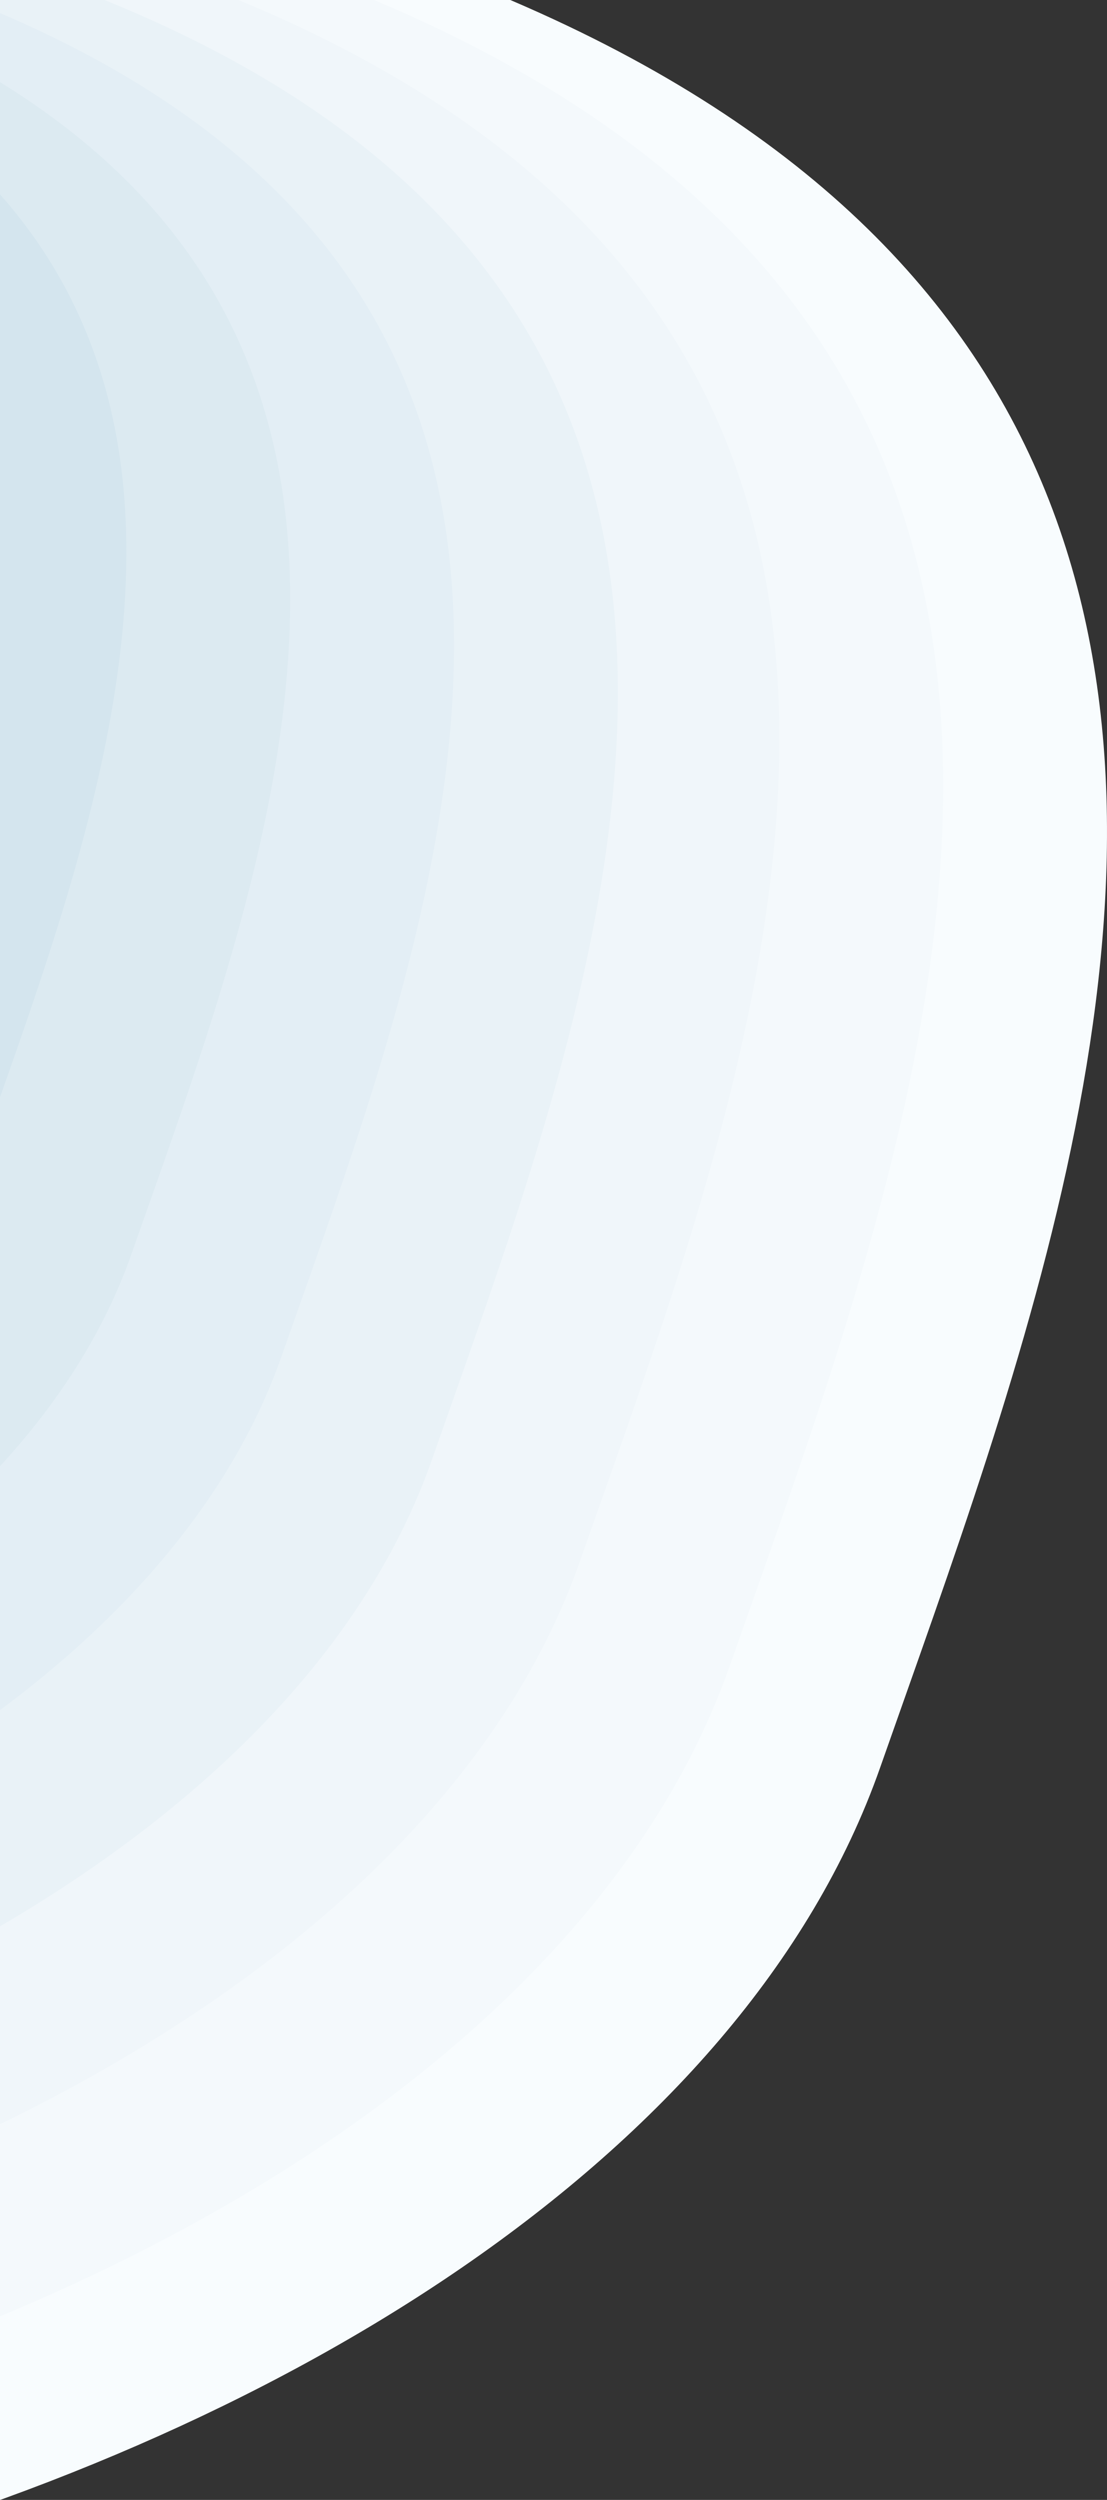
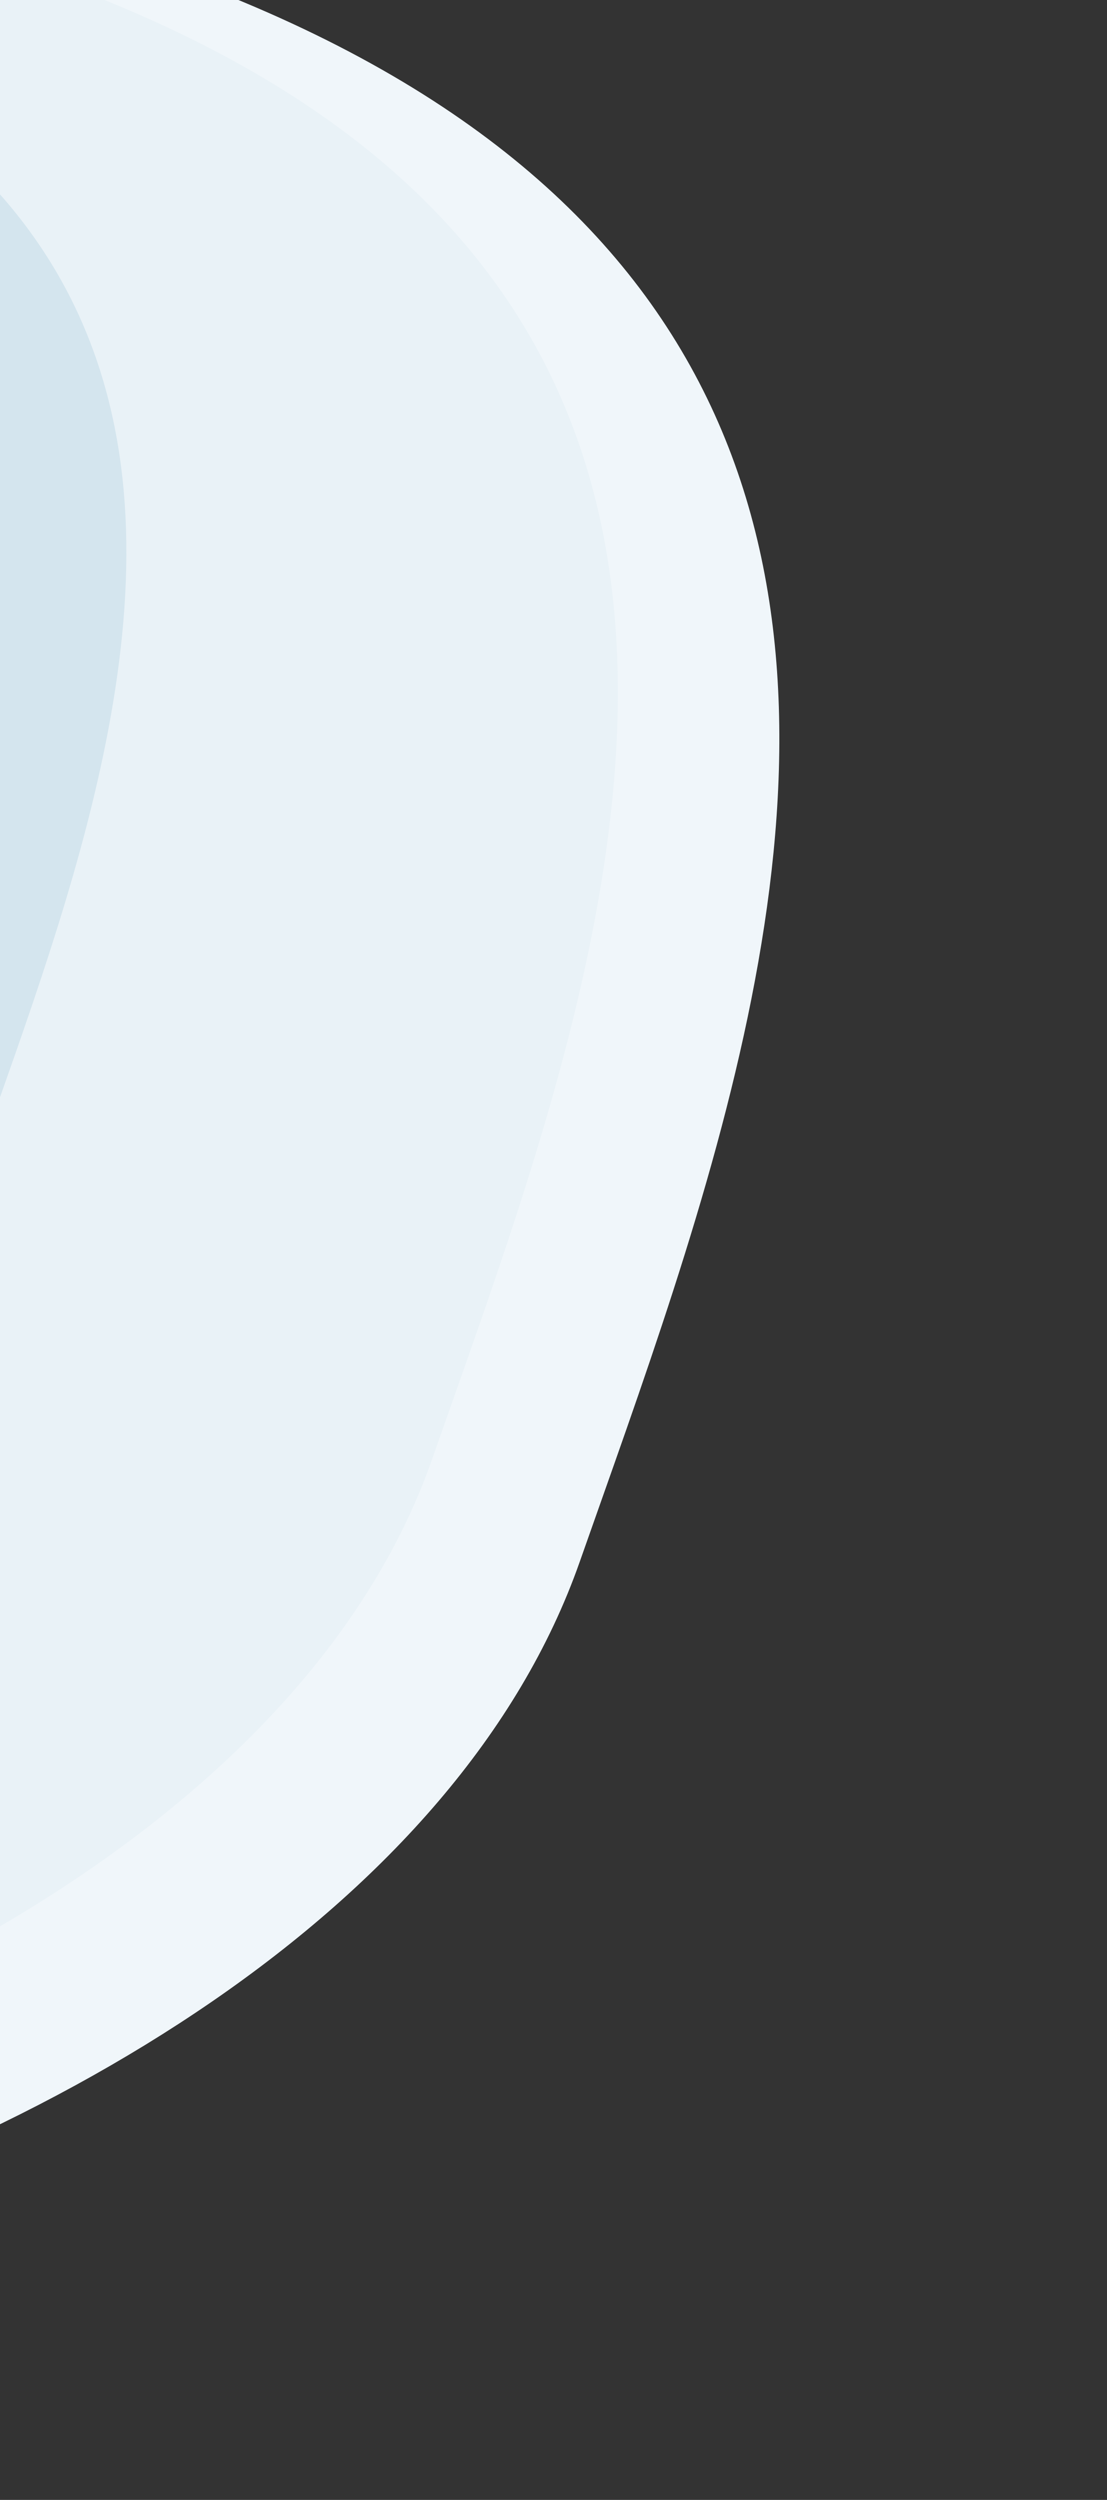
<svg xmlns="http://www.w3.org/2000/svg" width="473px" height="1068px" viewBox="0 0 473 1068">
  <rect x="0" y="0" width="473" height="1068" fill="#333333" stroke="none" />
  <title>cool-background 2</title>
  <g id="pages" stroke="none" stroke-width="1" fill="none" fill-rule="evenodd">
    <g id="Homepage" fill-rule="nonzero">
      <g id="cool-background" transform="translate(-1771, -93)">
-         <path d="M69.002,375.101 C-40.398,610.46 -19.709,758.019 131.056,817.778 C357.21,907.416 894.958,943.27 1119.735,1137.718 C1344.505,1332.163 2029.861,1181.843 2147.073,848.114 C2264.285,514.385 2475.325,0 1362.491,0 C620.594,0 189.439,125.031 69.005,375.101 L69.002,375.101 Z" id="Path" fill="#F8FCFE" />
-         <path d="M128.881,359.73 C26.014,581.052 45.468,719.81 187.23,776.005 C399.88,860.297 905.516,894.013 1116.871,1076.864 C1328.218,1259.712 1972.648,1118.358 2082.861,804.532 C2193.074,490.707 2391.511,7 1345.13,7 C647.535,7 242.127,124.574 128.885,359.73 L128.881,359.73 Z" id="Path" fill="#F4F9FC" />
        <path d="M189.73,344.052 C93.445,551.145 111.654,680.982 244.346,733.564 C443.39,812.437 916.674,843.985 1114.507,1015.081 C1312.332,1186.173 1915.531,1053.906 2018.692,760.258 C2121.854,466.609 2307.595,14 1328.162,14 C675.2,14 295.73,124.015 189.733,344.052 L189.73,344.052 Z" id="Path" fill="#F0F6FA" />
        <path d="M251.579,328.681 C161.875,521.737 178.839,642.774 302.462,691.791 C487.9,765.318 928.833,794.728 1113.143,954.227 C1297.446,1113.722 1859.414,990.421 1955.523,716.676 C2051.633,442.931 2224.678,21 1312.194,21 C703.865,21 350.334,123.558 251.582,328.681 L251.579,328.681 Z" id="Path" fill="#E9F2F7" />
-         <path d="M311.458,313.003 C228.288,491.83 244.016,603.946 358.636,649.351 C530.569,717.458 939.391,744.7 1110.278,892.443 C1281.16,1040.183 1802.201,925.969 1891.311,672.401 C1980.422,418.832 2140.865,28 1294.833,28 C730.806,28 403.021,122.999 311.461,313.003 L311.458,313.003 Z" id="Path" fill="#E3EEF5" />
-         <path d="M372.307,297.632 C295.718,462.422 310.202,565.737 415.751,607.578 C574.079,670.339 950.55,695.443 1107.915,831.589 C1265.274,967.732 1745.084,862.484 1827.143,628.819 C1909.201,395.154 2056.948,35 1277.865,35 C758.471,35 456.624,122.542 372.31,297.632 L372.307,297.632 Z" id="Path" fill="#DCEAF1" />
        <path d="M433.156,281.954 C363.148,432.515 376.388,526.909 472.867,565.137 C617.589,622.479 961.709,645.415 1105.551,769.805 C1249.388,894.192 1687.966,798.032 1762.974,584.544 C1837.981,371.055 1973.031,42 1260.897,42 C786.136,42 510.228,121.983 433.159,281.954 L433.156,281.954 Z" id="Path" fill="#D4E5EE" />
      </g>
    </g>
  </g>
</svg>